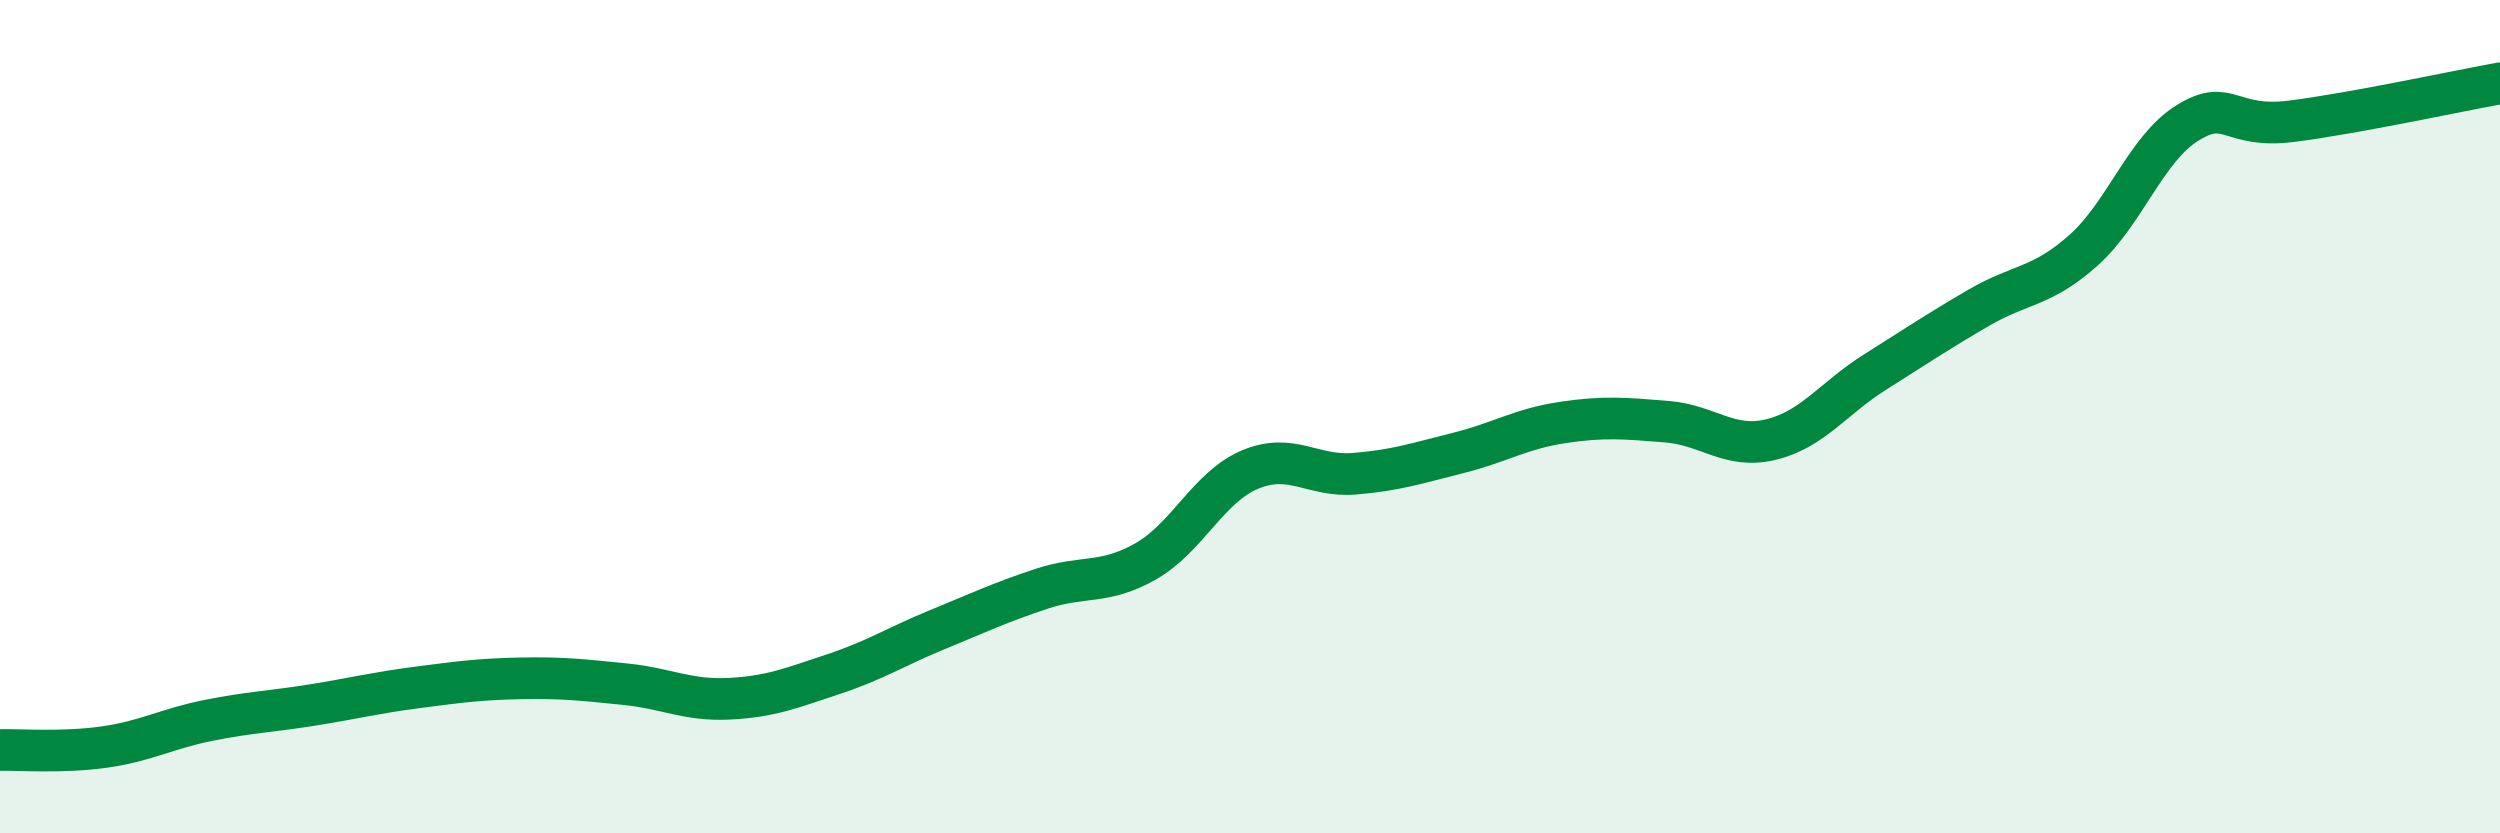
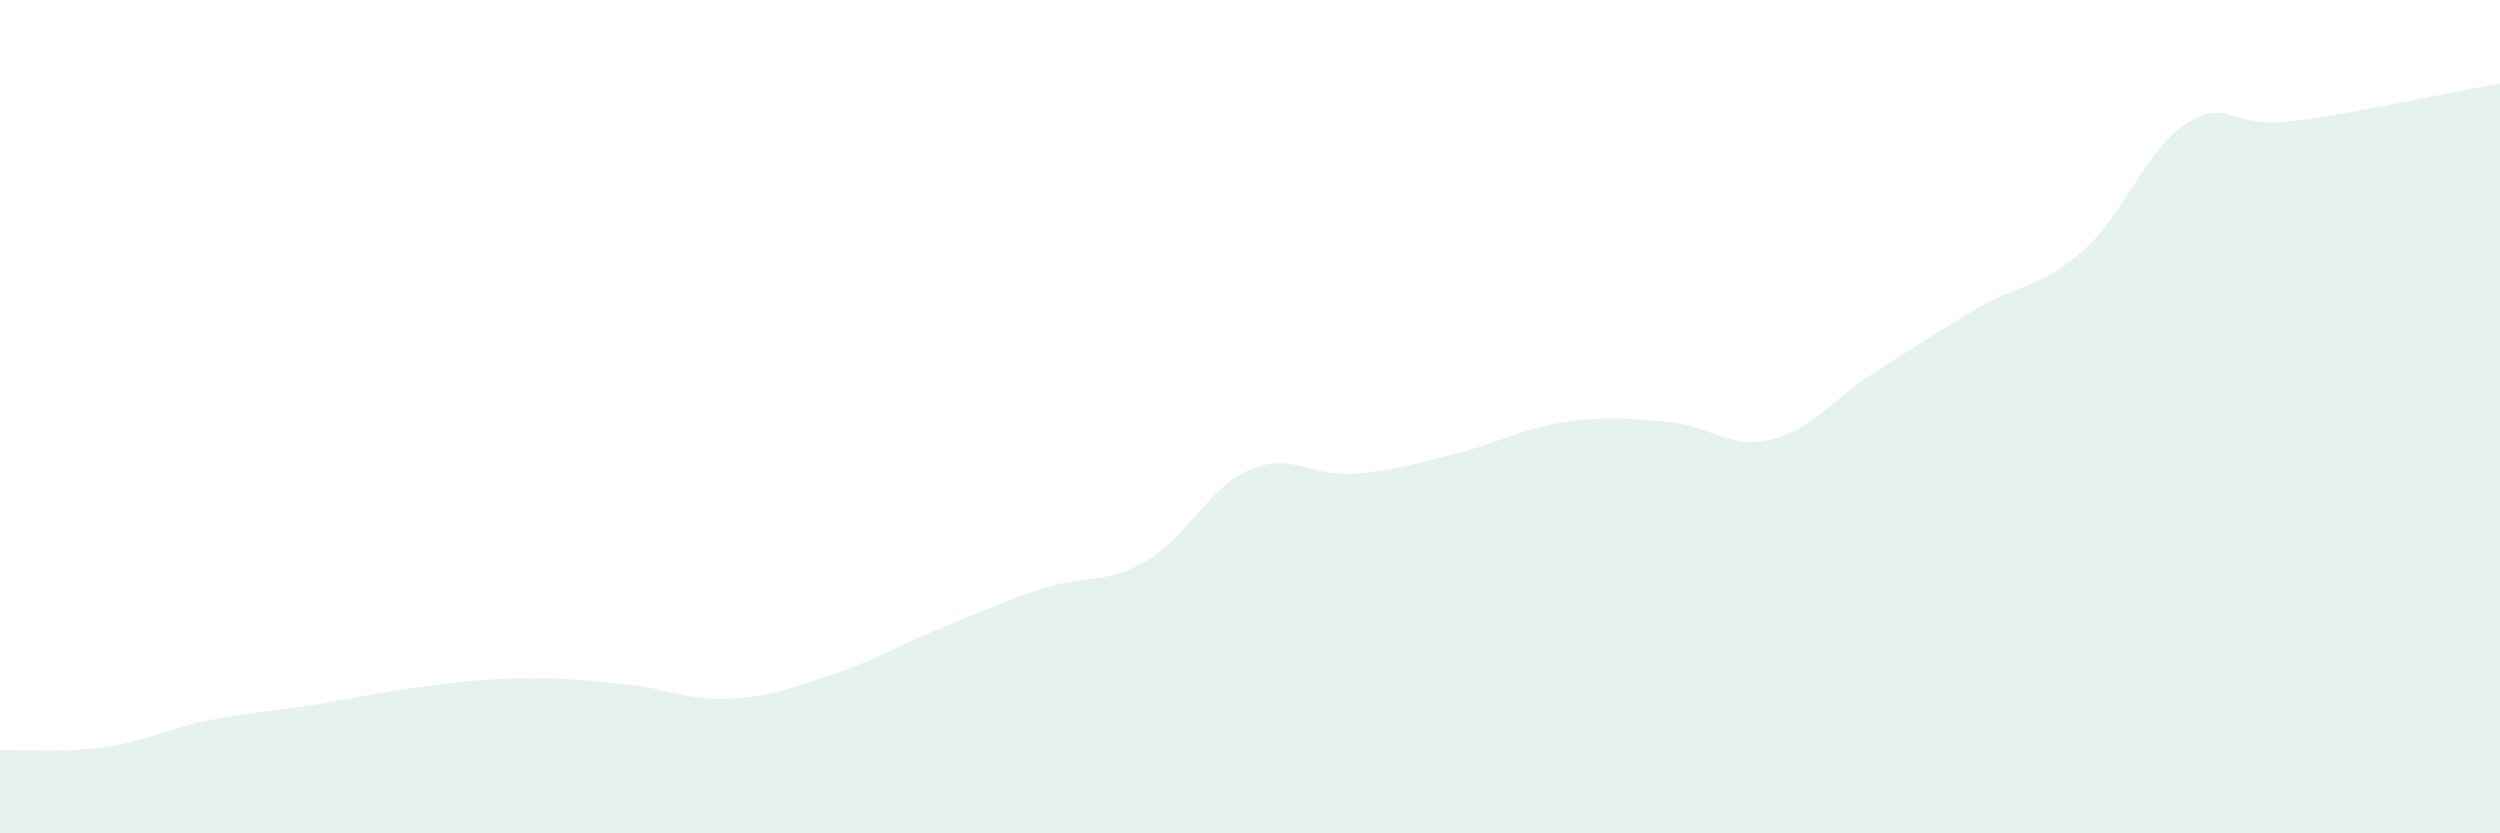
<svg xmlns="http://www.w3.org/2000/svg" width="60" height="20" viewBox="0 0 60 20">
  <path d="M 0,18 C 0.5,17.99 1.5,18.07 2.5,17.93 C 3.5,17.79 4,17.49 5,17.29 C 6,17.09 6.5,17.08 7.5,16.92 C 8.5,16.76 9,16.63 10,16.5 C 11,16.37 11.5,16.3 12.5,16.28 C 13.5,16.26 14,16.32 15,16.42 C 16,16.52 16.5,16.82 17.5,16.77 C 18.5,16.72 19,16.51 20,16.18 C 21,15.85 21.5,15.52 22.5,15.11 C 23.5,14.7 24,14.46 25,14.13 C 26,13.8 26.5,14.04 27.5,13.47 C 28.5,12.9 29,11.69 30,11.27 C 31,10.85 31.5,11.45 32.5,11.37 C 33.5,11.29 34,11.12 35,10.87 C 36,10.62 36.5,10.29 37.5,10.14 C 38.5,9.99 39,10.04 40,10.12 C 41,10.2 41.5,10.79 42.5,10.55 C 43.5,10.31 44,9.56 45,8.93 C 46,8.3 46.5,7.96 47.5,7.38 C 48.5,6.8 49,6.9 50,6.01 C 51,5.12 51.5,3.57 52.5,2.95 C 53.5,2.33 53.5,3.1 55,2.91 C 56.5,2.72 59,2.18 60,2L60 20L0 20Z" fill="#008740" opacity="0.1" stroke-linecap="round" stroke-linejoin="round" />
-   <path d="M 0,18 C 0.5,17.99 1.5,18.07 2.5,17.93 C 3.5,17.79 4,17.49 5,17.29 C 6,17.09 6.5,17.08 7.5,16.92 C 8.5,16.76 9,16.63 10,16.5 C 11,16.37 11.5,16.3 12.5,16.28 C 13.5,16.26 14,16.32 15,16.42 C 16,16.52 16.5,16.82 17.5,16.77 C 18.5,16.72 19,16.51 20,16.18 C 21,15.85 21.5,15.52 22.5,15.11 C 23.5,14.7 24,14.46 25,14.13 C 26,13.8 26.5,14.04 27.5,13.47 C 28.5,12.9 29,11.69 30,11.27 C 31,10.85 31.5,11.45 32.5,11.37 C 33.5,11.29 34,11.12 35,10.87 C 36,10.62 36.5,10.29 37.5,10.14 C 38.5,9.99 39,10.04 40,10.12 C 41,10.2 41.5,10.79 42.5,10.55 C 43.5,10.31 44,9.56 45,8.93 C 46,8.3 46.5,7.96 47.5,7.38 C 48.5,6.8 49,6.9 50,6.01 C 51,5.12 51.5,3.57 52.5,2.95 C 53.5,2.33 53.5,3.1 55,2.91 C 56.5,2.72 59,2.18 60,2" stroke="#008740" stroke-width="1" fill="none" stroke-linecap="round" stroke-linejoin="round" />
</svg>